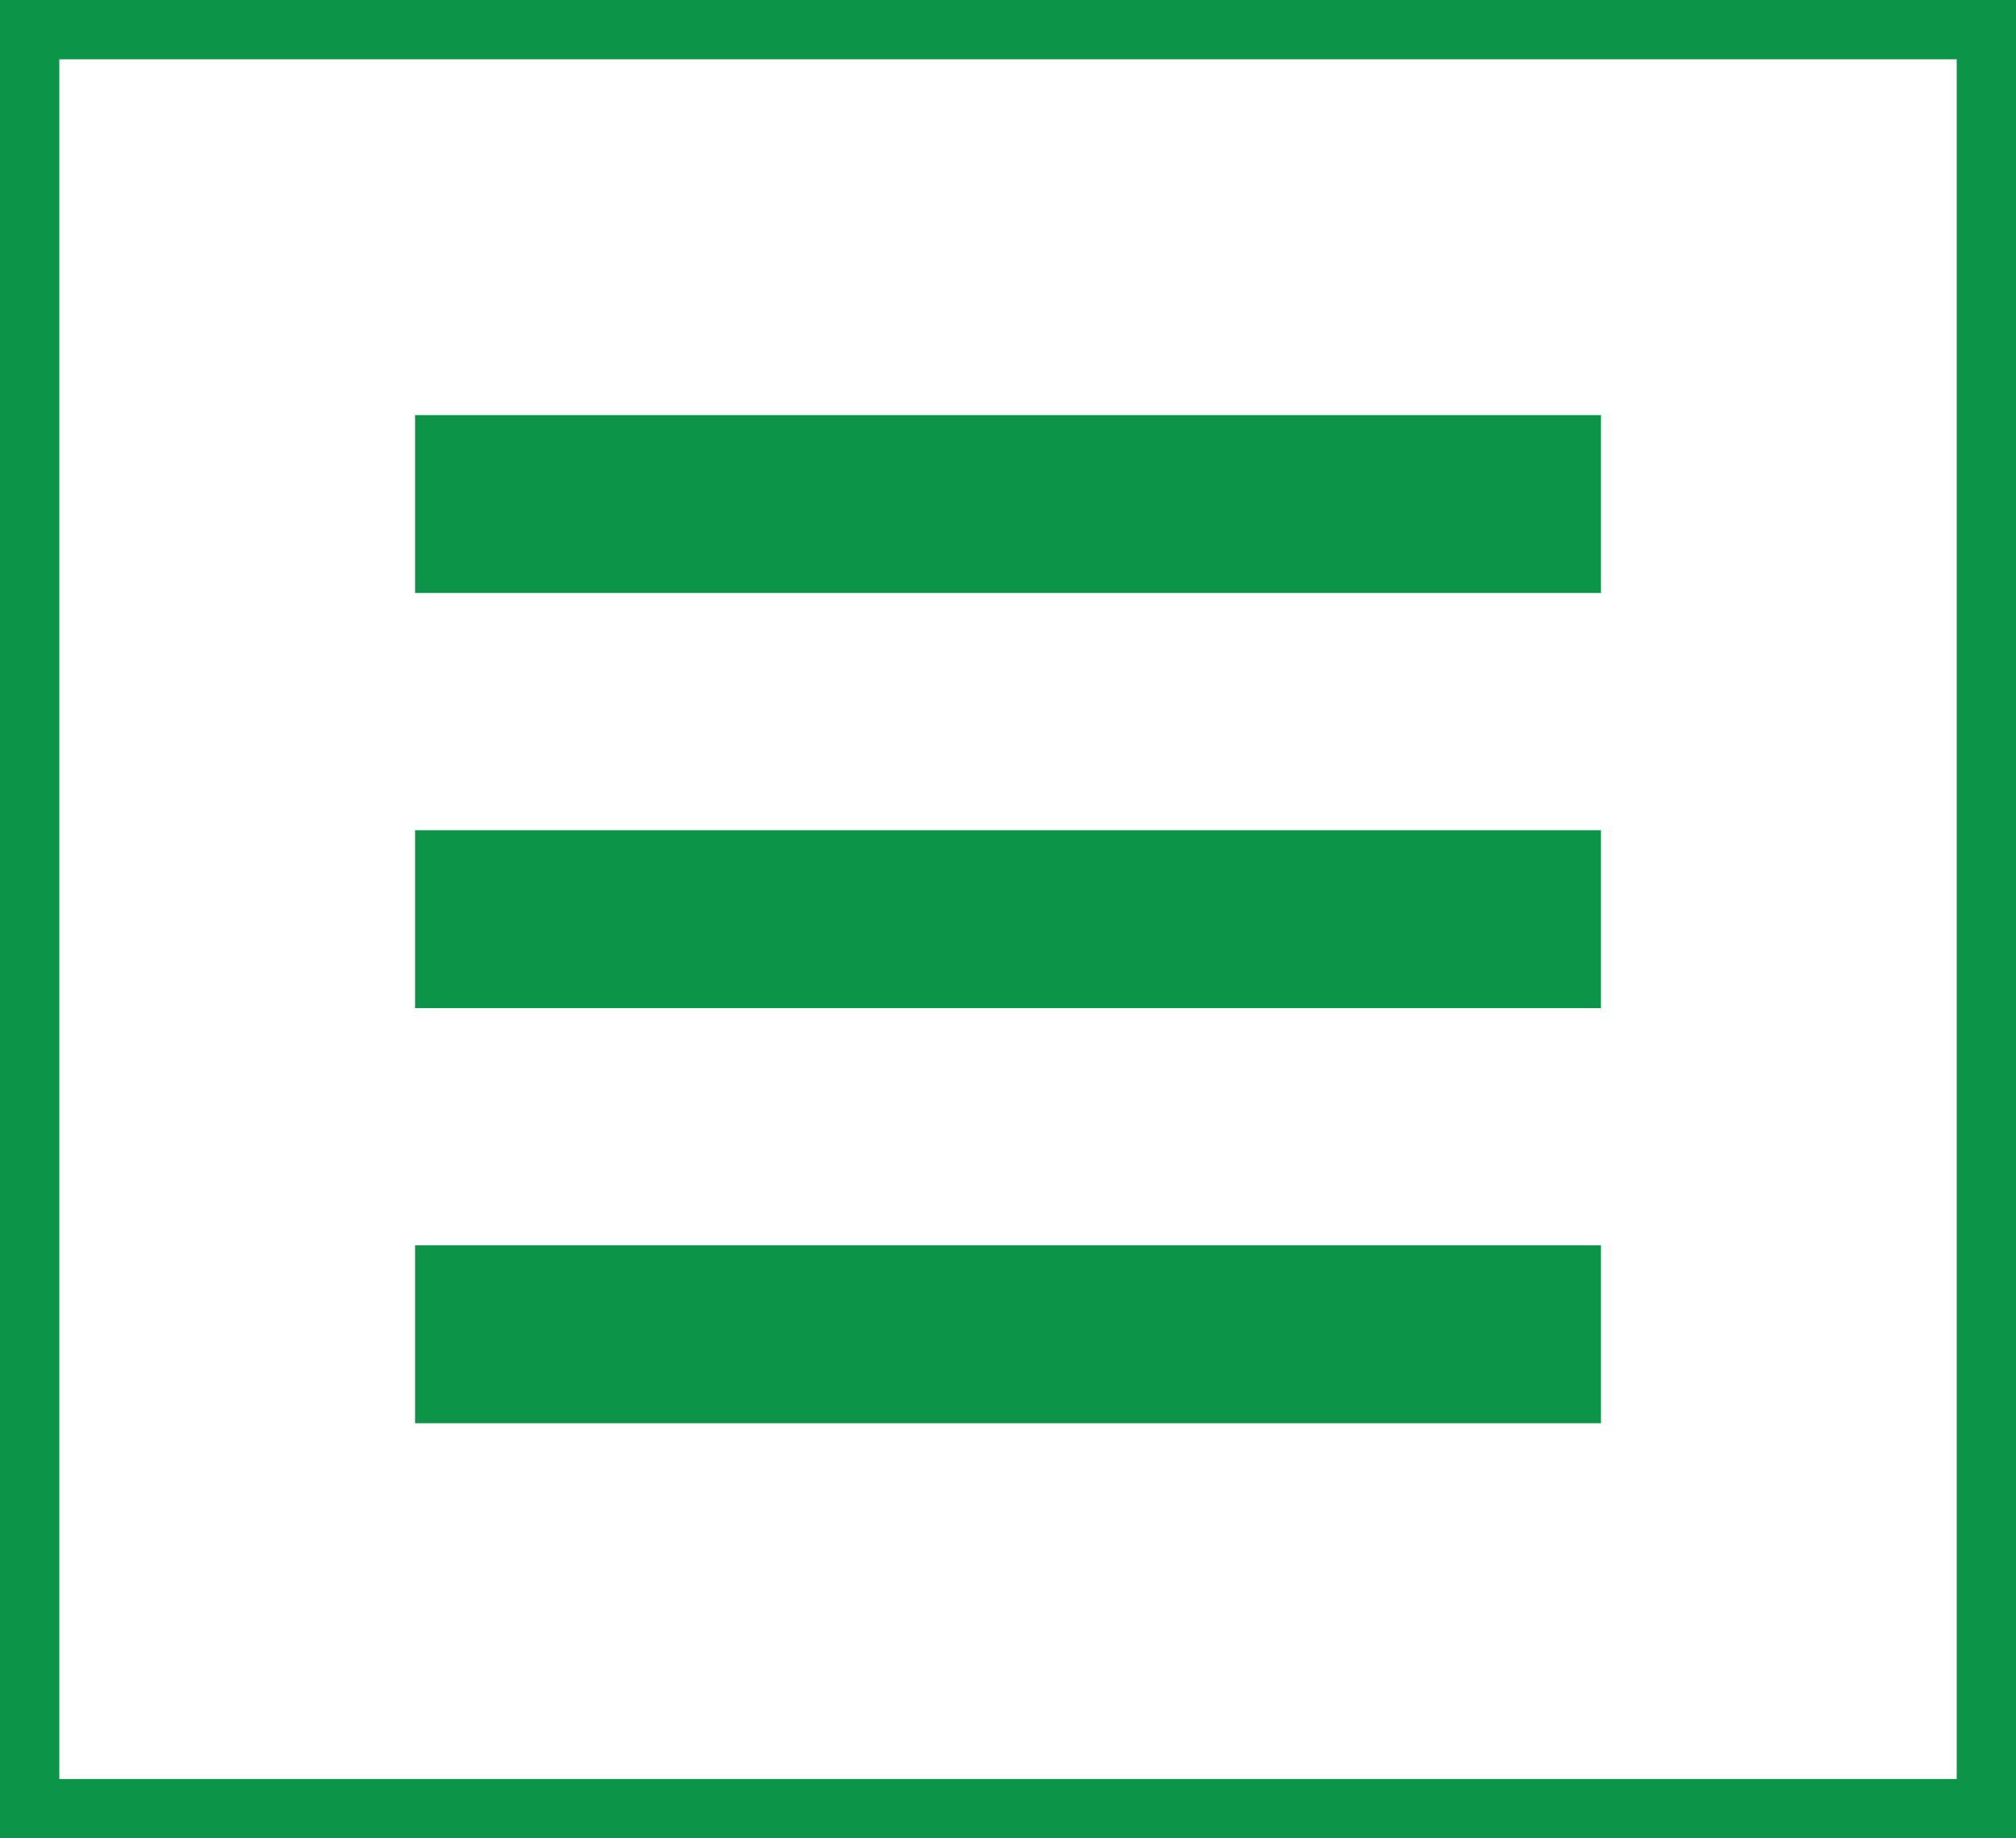
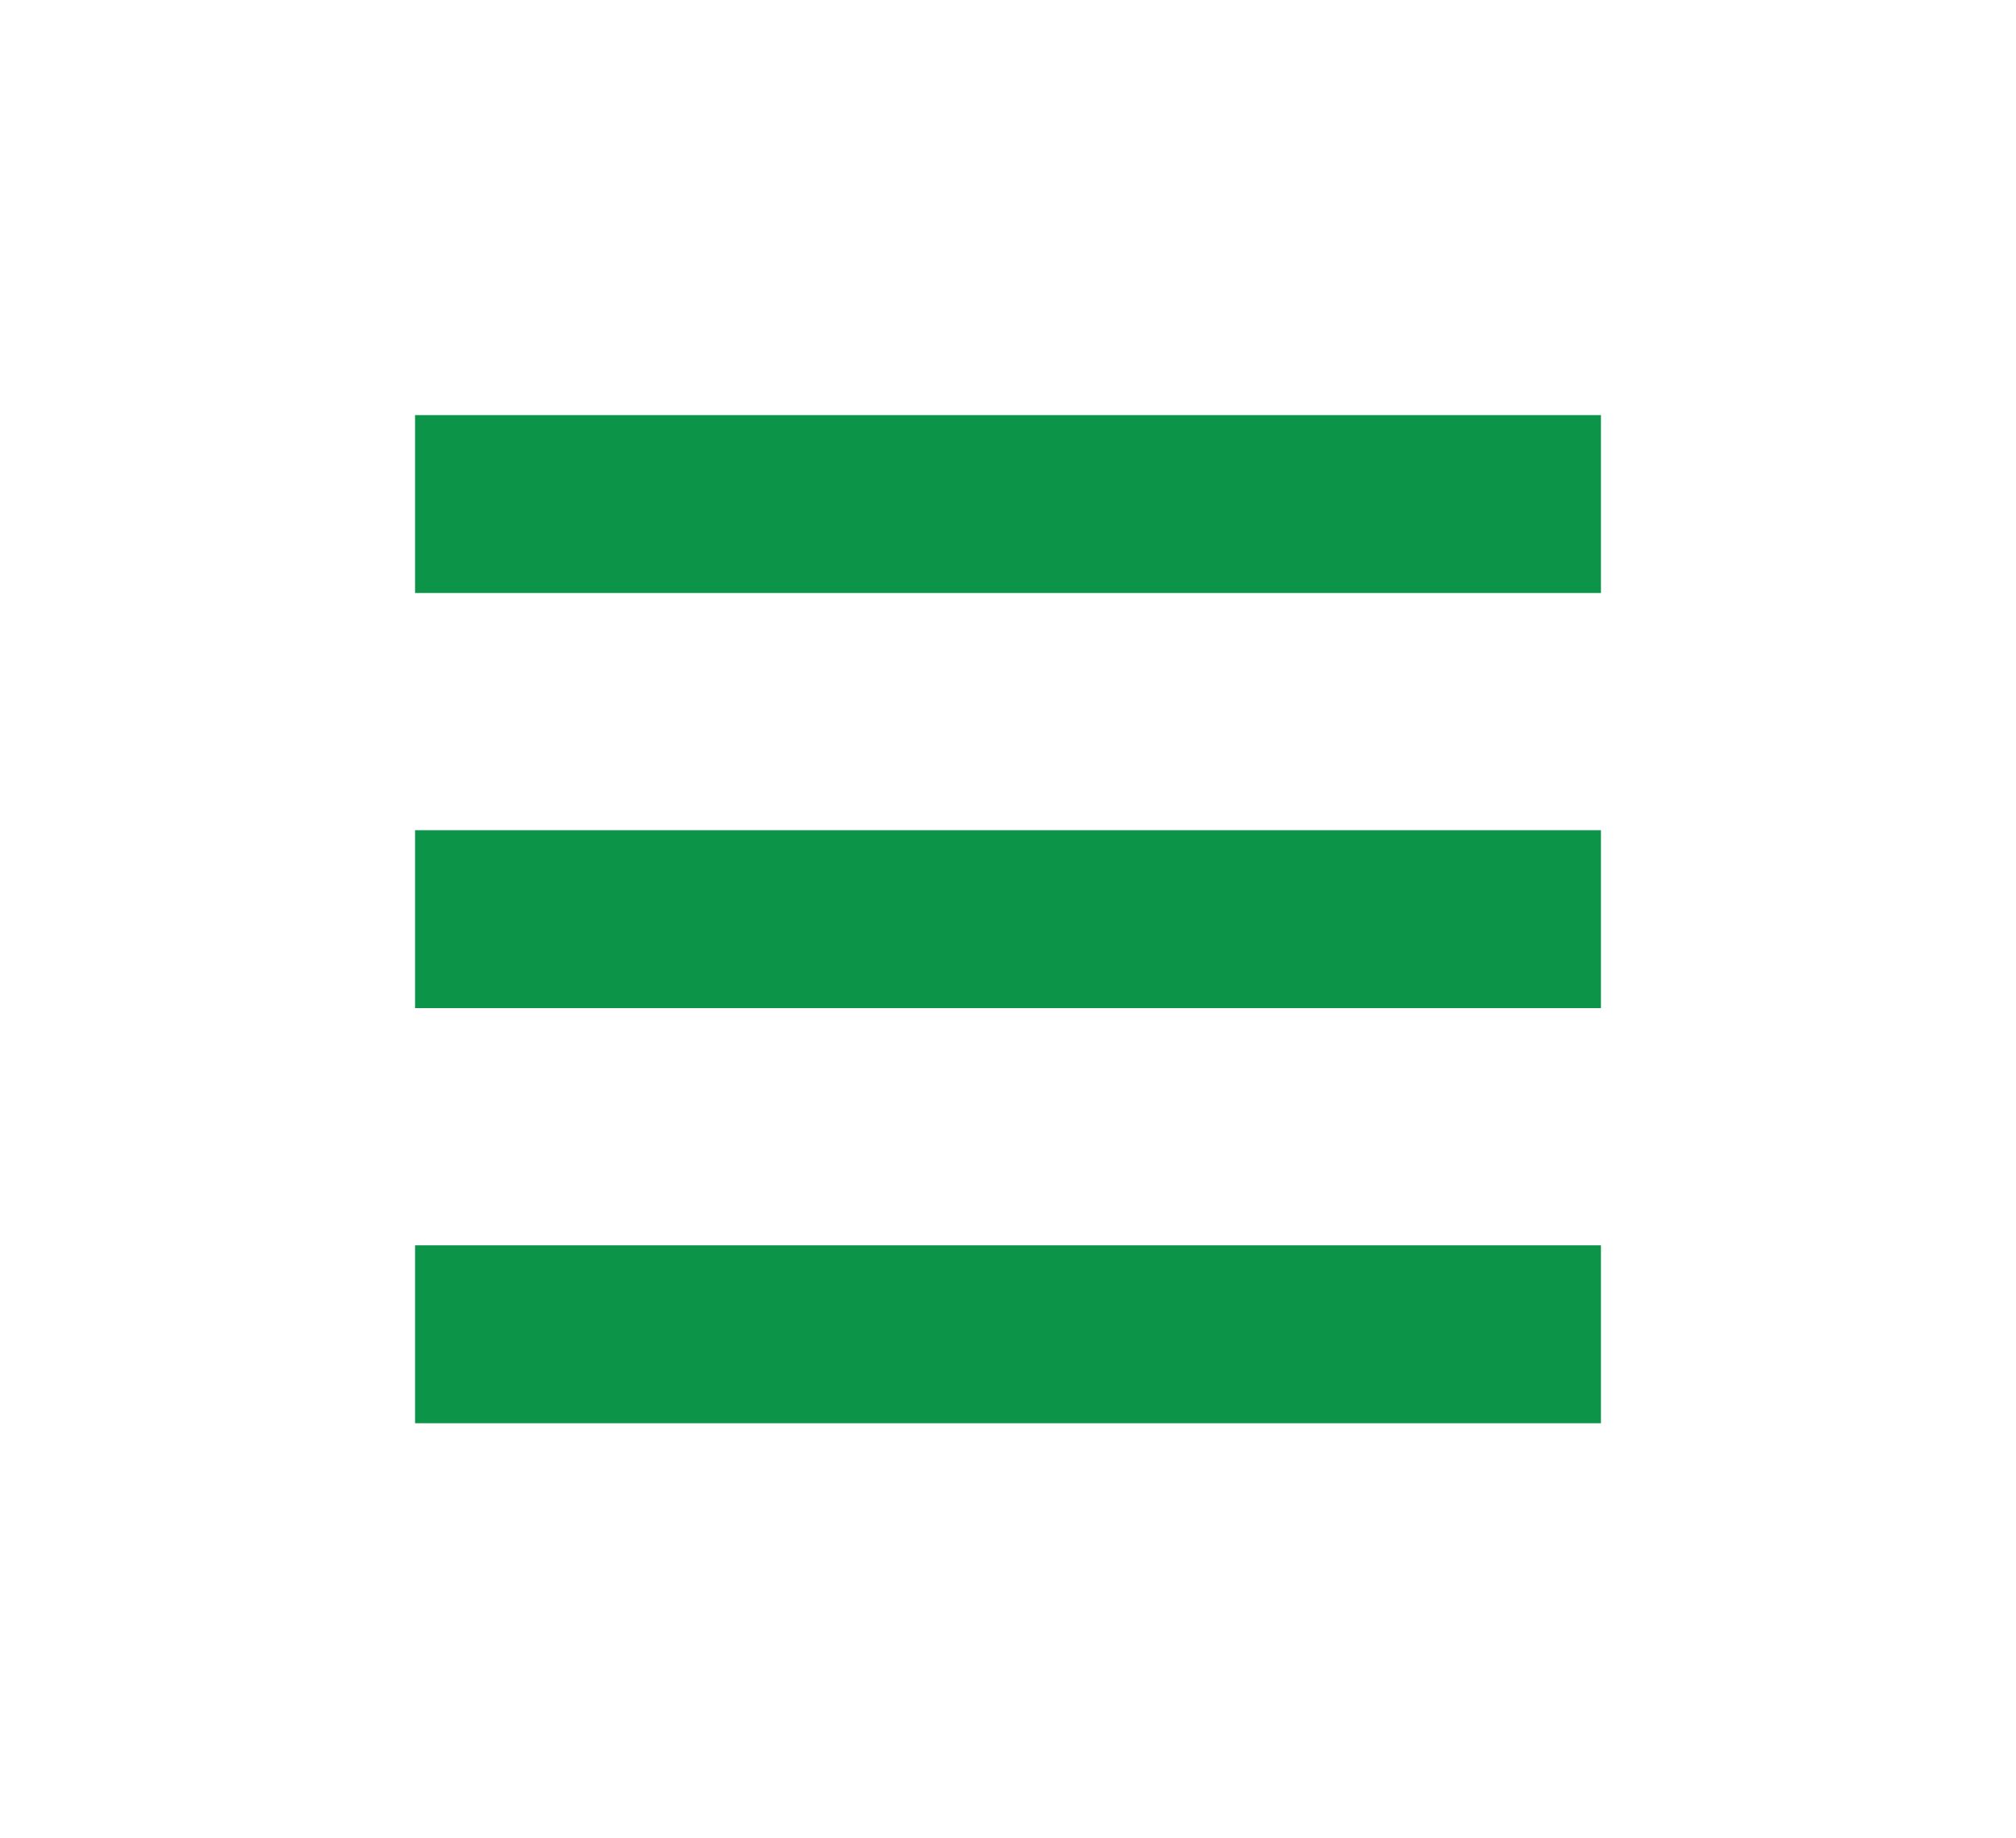
<svg xmlns="http://www.w3.org/2000/svg" width="34px" height="31px" viewBox="0 0 34 31" version="1.1">
  <g id="Mobile" stroke="none" stroke-width="1" fill="none" fill-rule="evenodd">
    <g transform="translate(-271, -12)" id="Header-2">
      <g>
        <g id="Group-4" transform="translate(271, 12)">
-           <rect id="Rectangle" stroke="#0C9549" x="0.5" y="0.5" width="33" height="30" />
          <g id="Group-3" transform="translate(7, 7)" fill="#0C9549">
            <rect id="background-copy-2" x="0" y="0" width="20" height="3" />
            <rect id="background-copy-3" x="0" y="7" width="20" height="3" />
            <rect id="background-copy-4" x="0" y="14" width="20" height="3" />
          </g>
        </g>
      </g>
    </g>
  </g>
</svg>